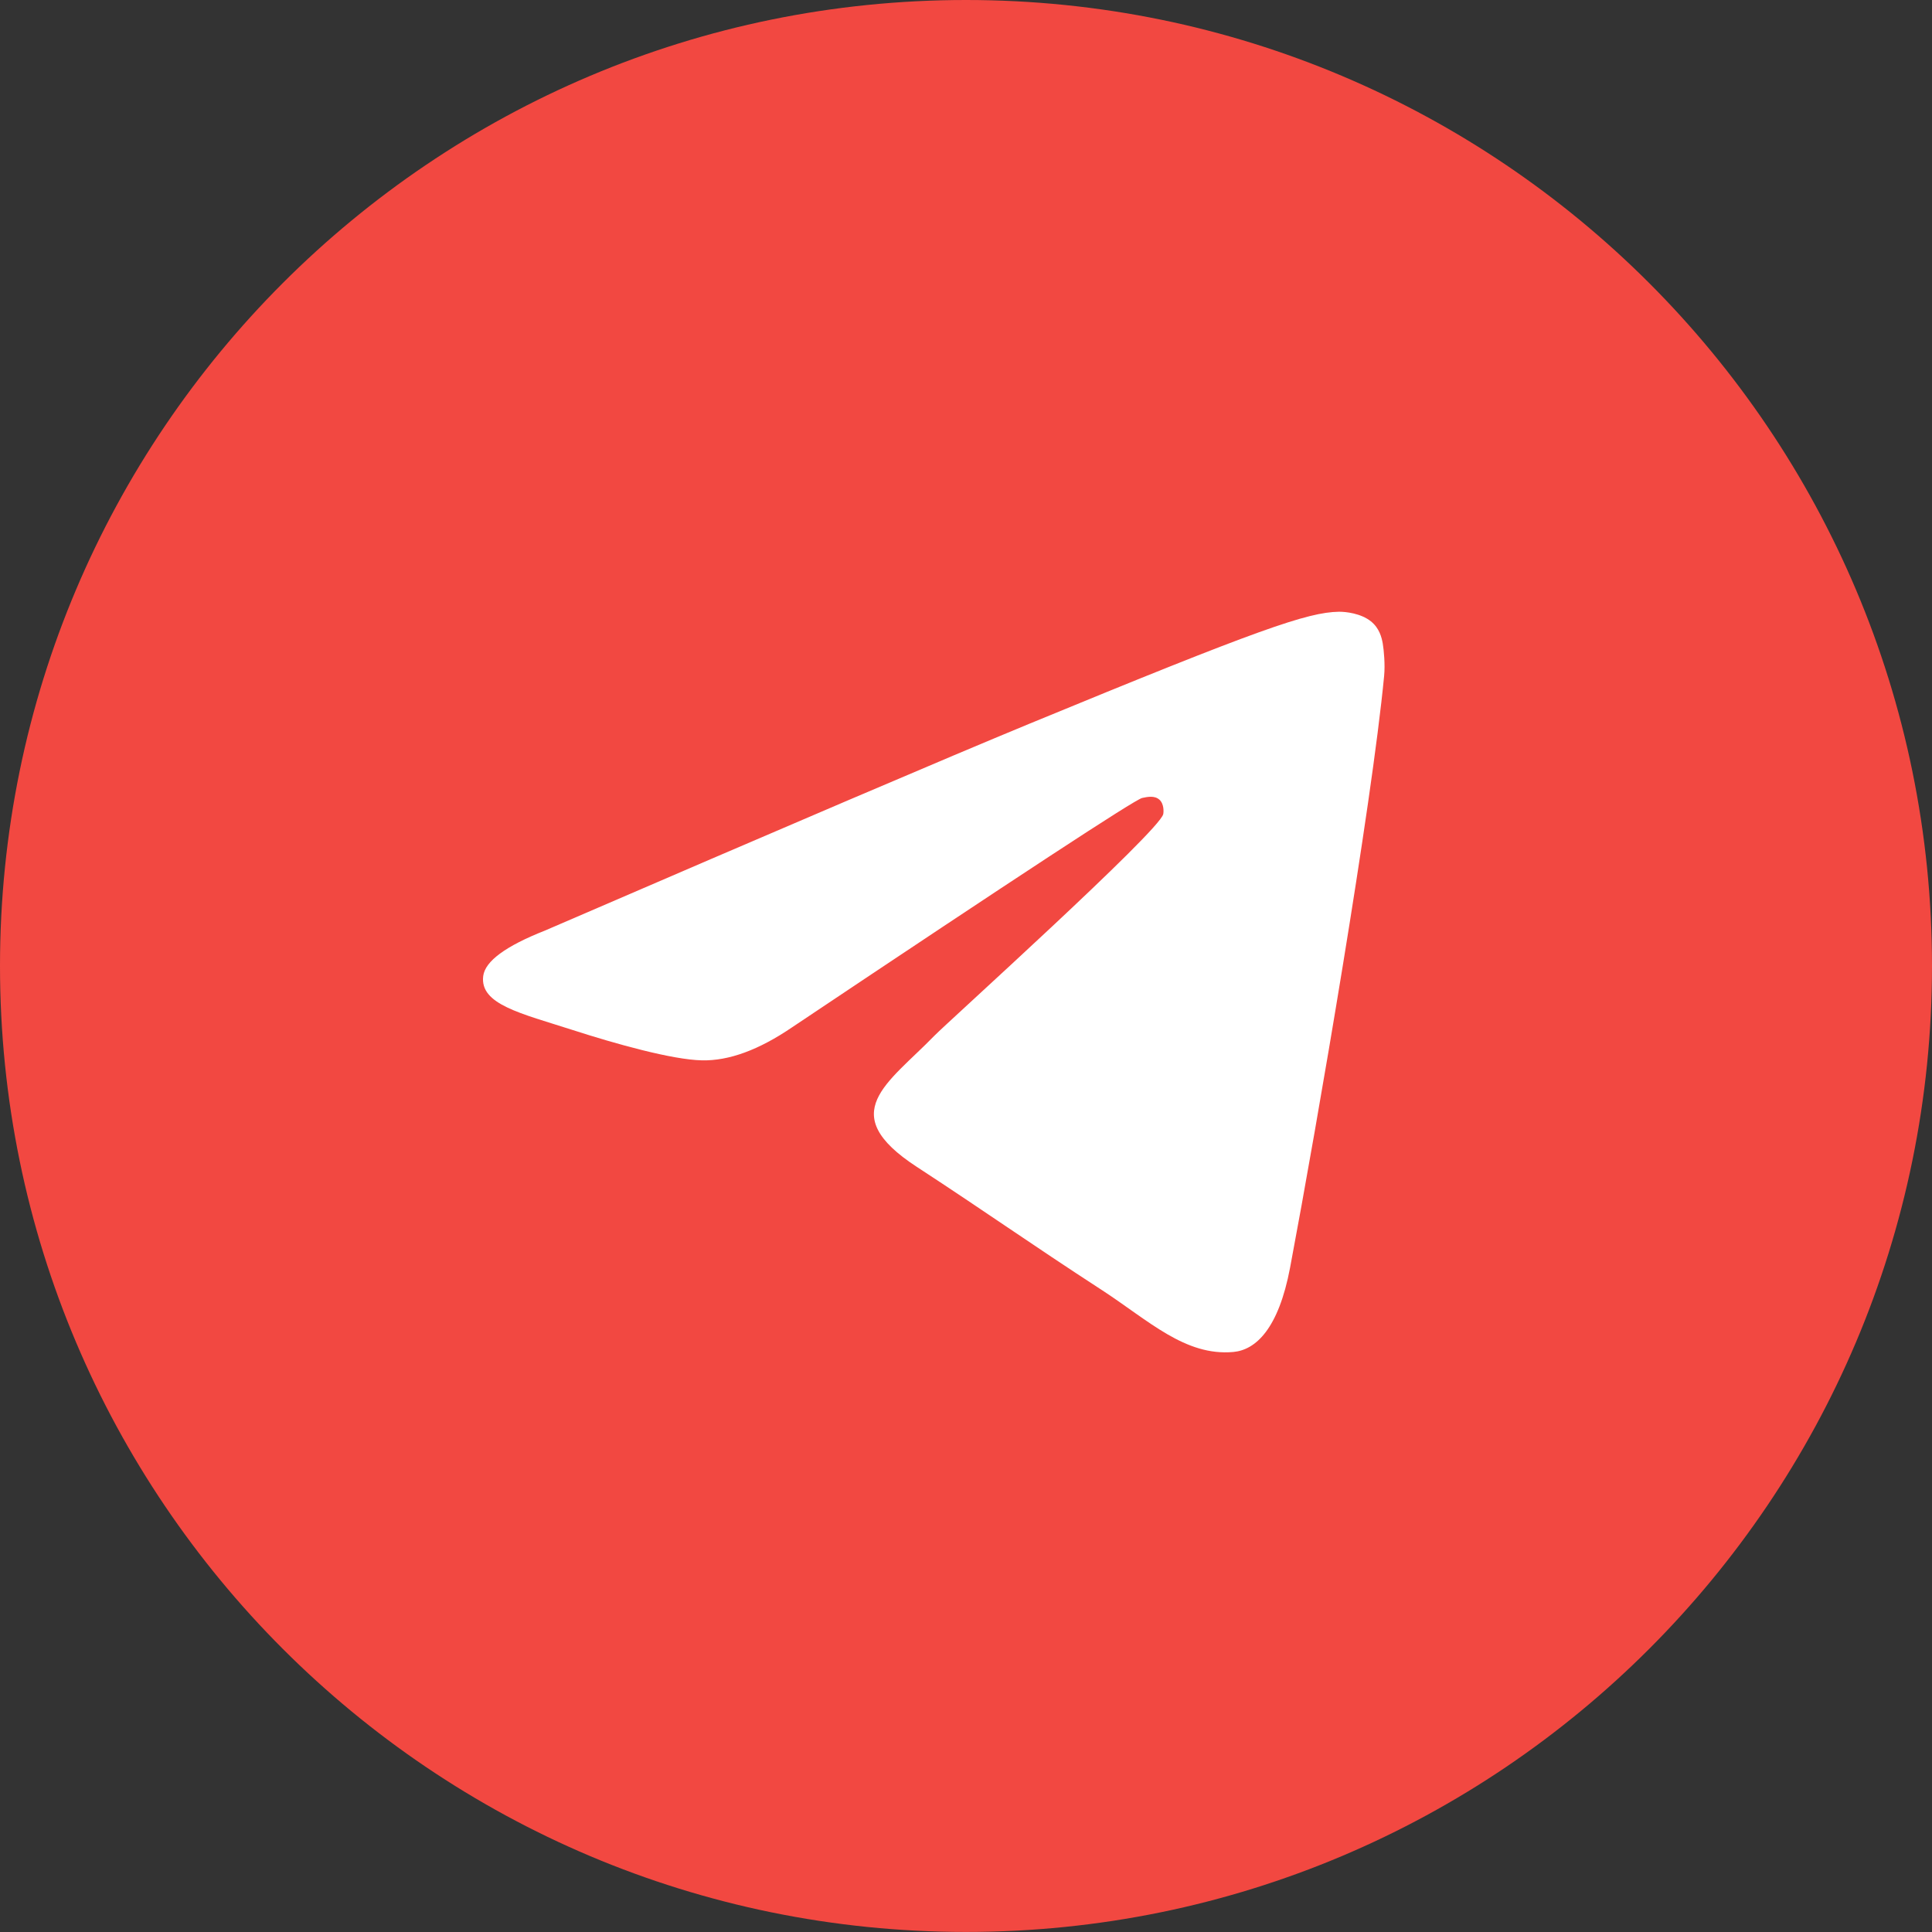
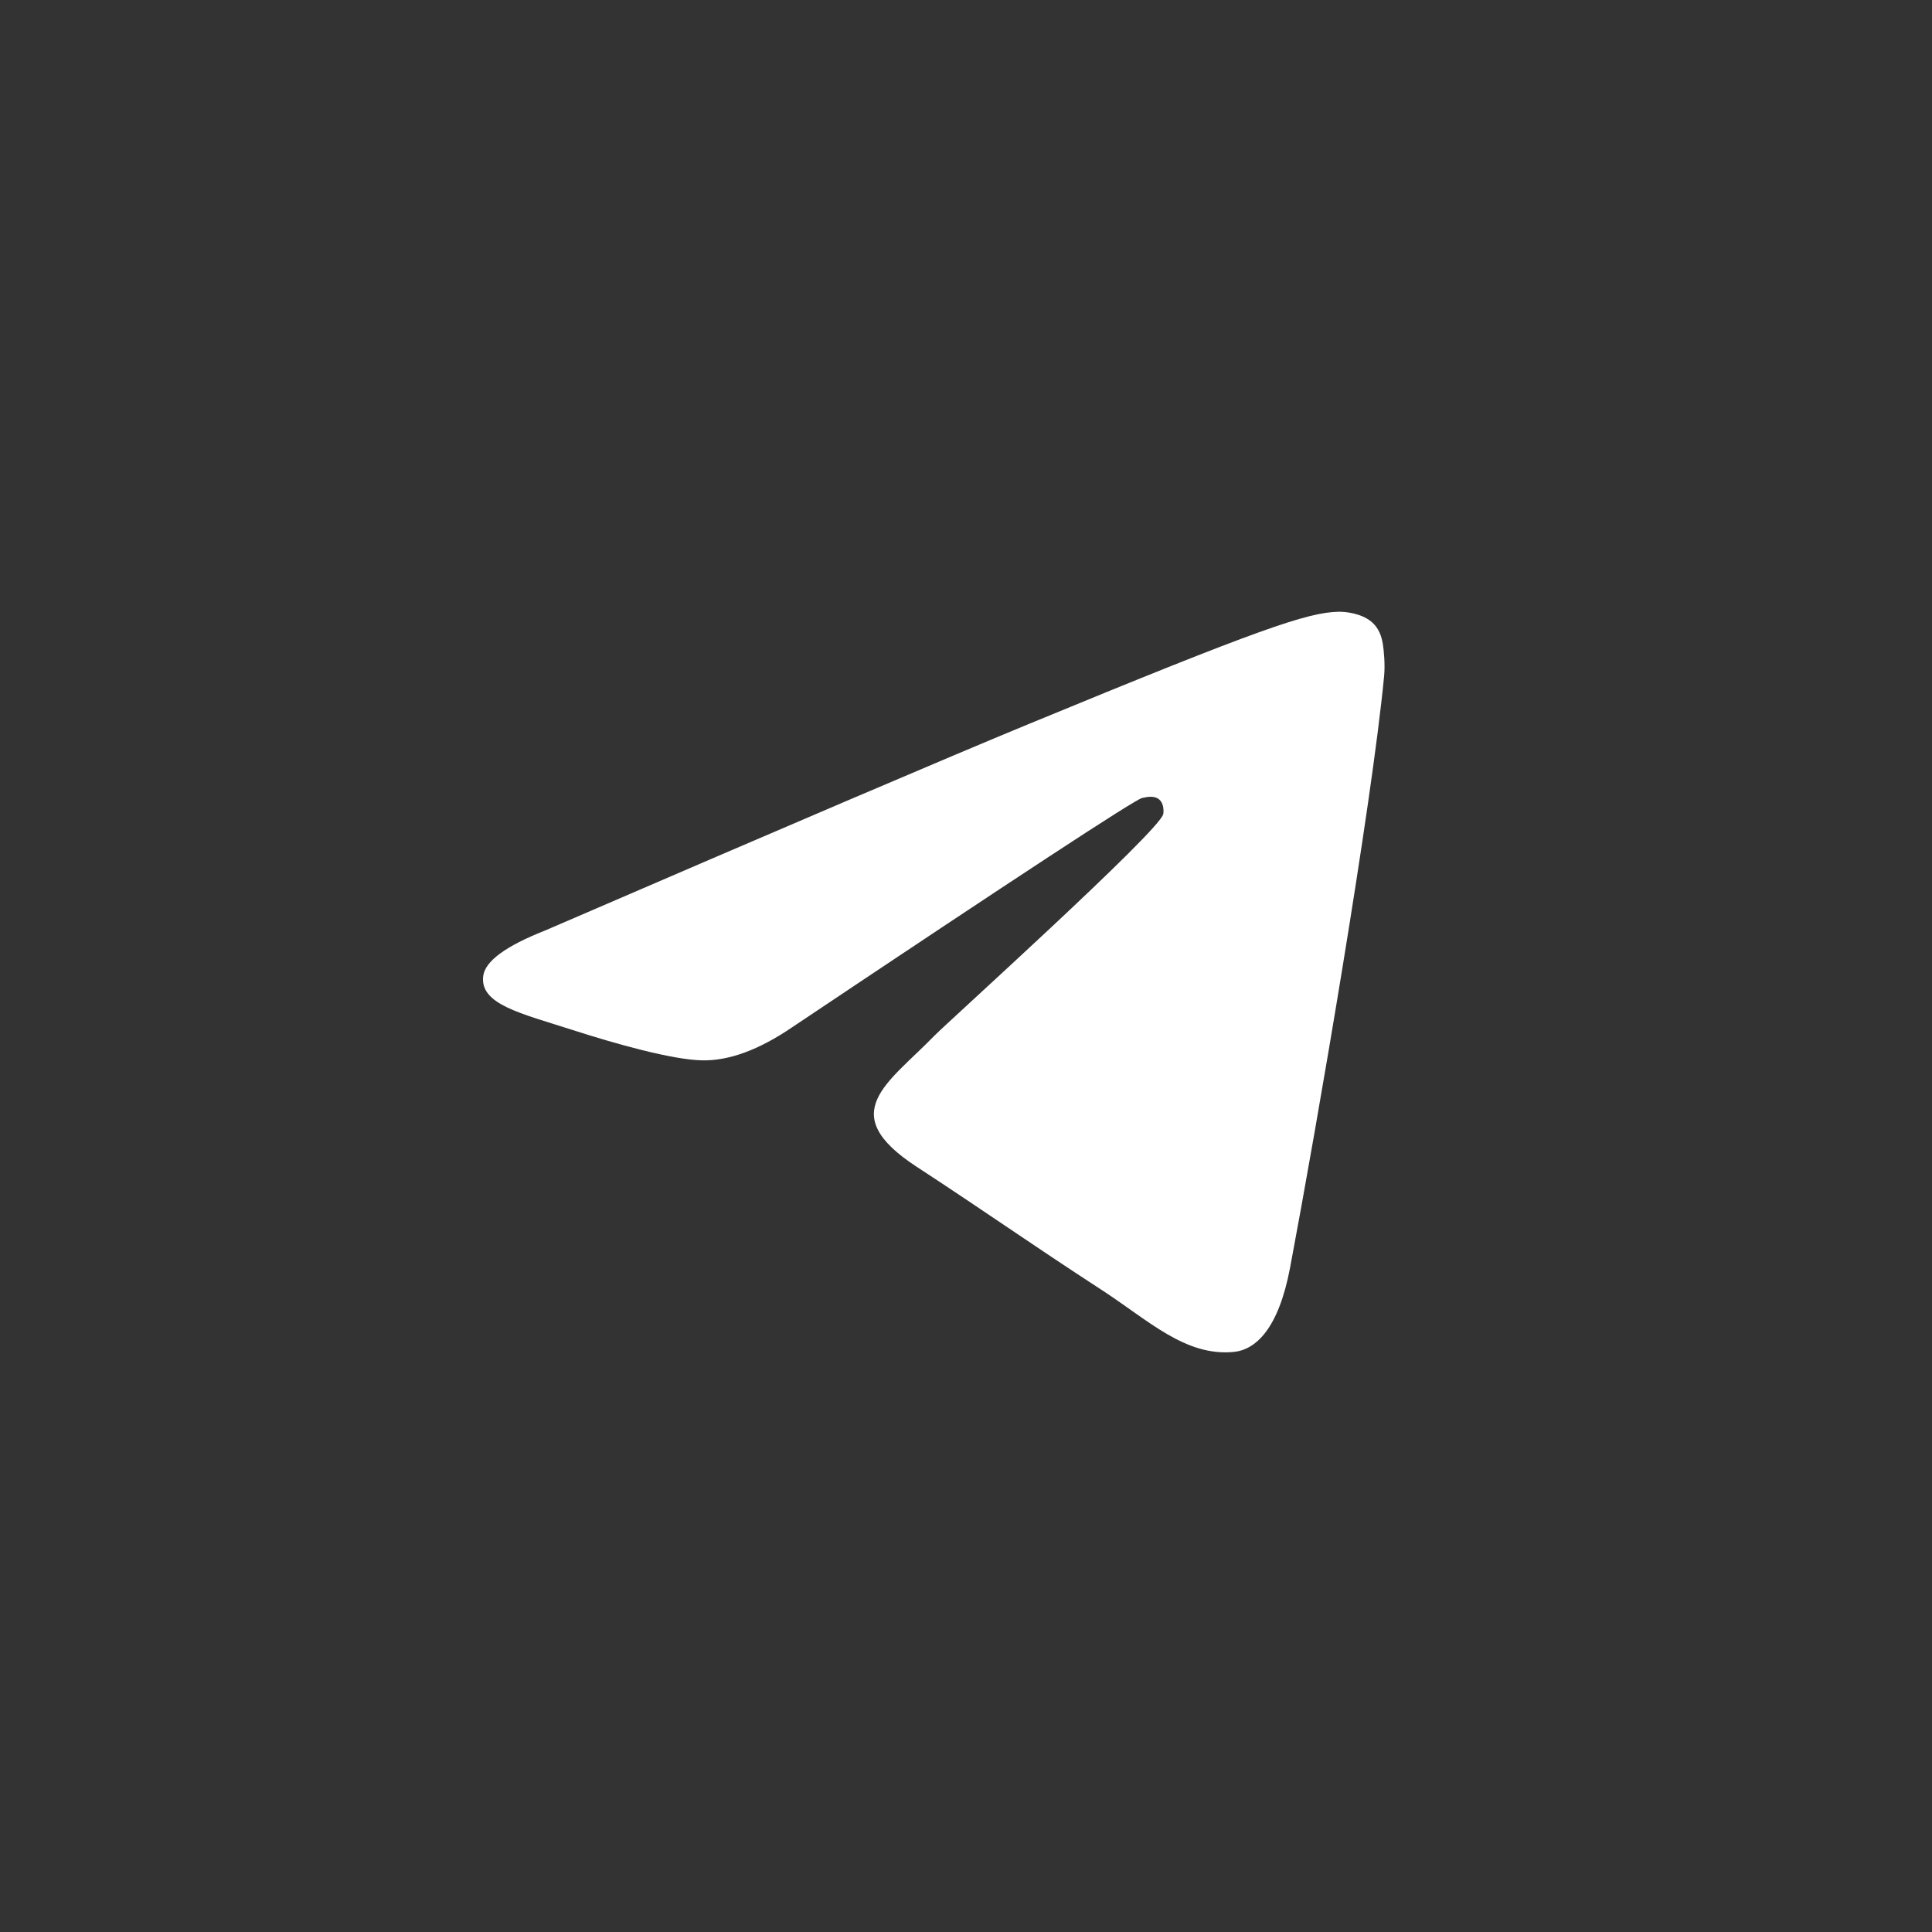
<svg xmlns="http://www.w3.org/2000/svg" width="36" height="36" viewBox="0 0 36 36" fill="none">
  <rect x="0" y="0" width="36" height="36" fill="#333333" stroke="none" />
-   <path d="M18 35.999C27.941 35.999 36 27.94 36 17.999C36 8.059 27.941 0 18 0C8.059 0 0 8.059 0 17.999C0 27.94 8.059 35.999 18 35.999Z" fill="#F24841" />
  <path fill-rule="evenodd" clip-rule="evenodd" d="M10.154 17.34C14.664 15.393 17.671 14.109 19.176 13.488C23.471 11.717 24.364 11.41 24.946 11.399C25.074 11.397 25.36 11.429 25.545 11.578C25.702 11.704 25.745 11.874 25.766 11.993C25.786 12.112 25.812 12.384 25.791 12.597C25.559 15.021 24.551 20.905 24.039 23.62C23.822 24.769 23.395 25.154 22.982 25.192C22.083 25.274 21.401 24.604 20.531 24.038C19.17 23.154 18.401 22.603 17.079 21.74C15.552 20.742 16.542 20.194 17.412 19.298C17.64 19.063 21.598 15.495 21.675 15.171C21.684 15.131 21.693 14.98 21.603 14.9C21.512 14.82 21.379 14.848 21.282 14.869C21.146 14.9 18.971 16.325 14.757 19.144C14.14 19.564 13.581 19.769 13.08 19.758C12.527 19.747 11.465 19.449 10.675 19.194C9.706 18.882 8.937 18.717 9.004 18.187C9.039 17.911 9.422 17.629 10.154 17.34Z" fill="white" />
</svg>